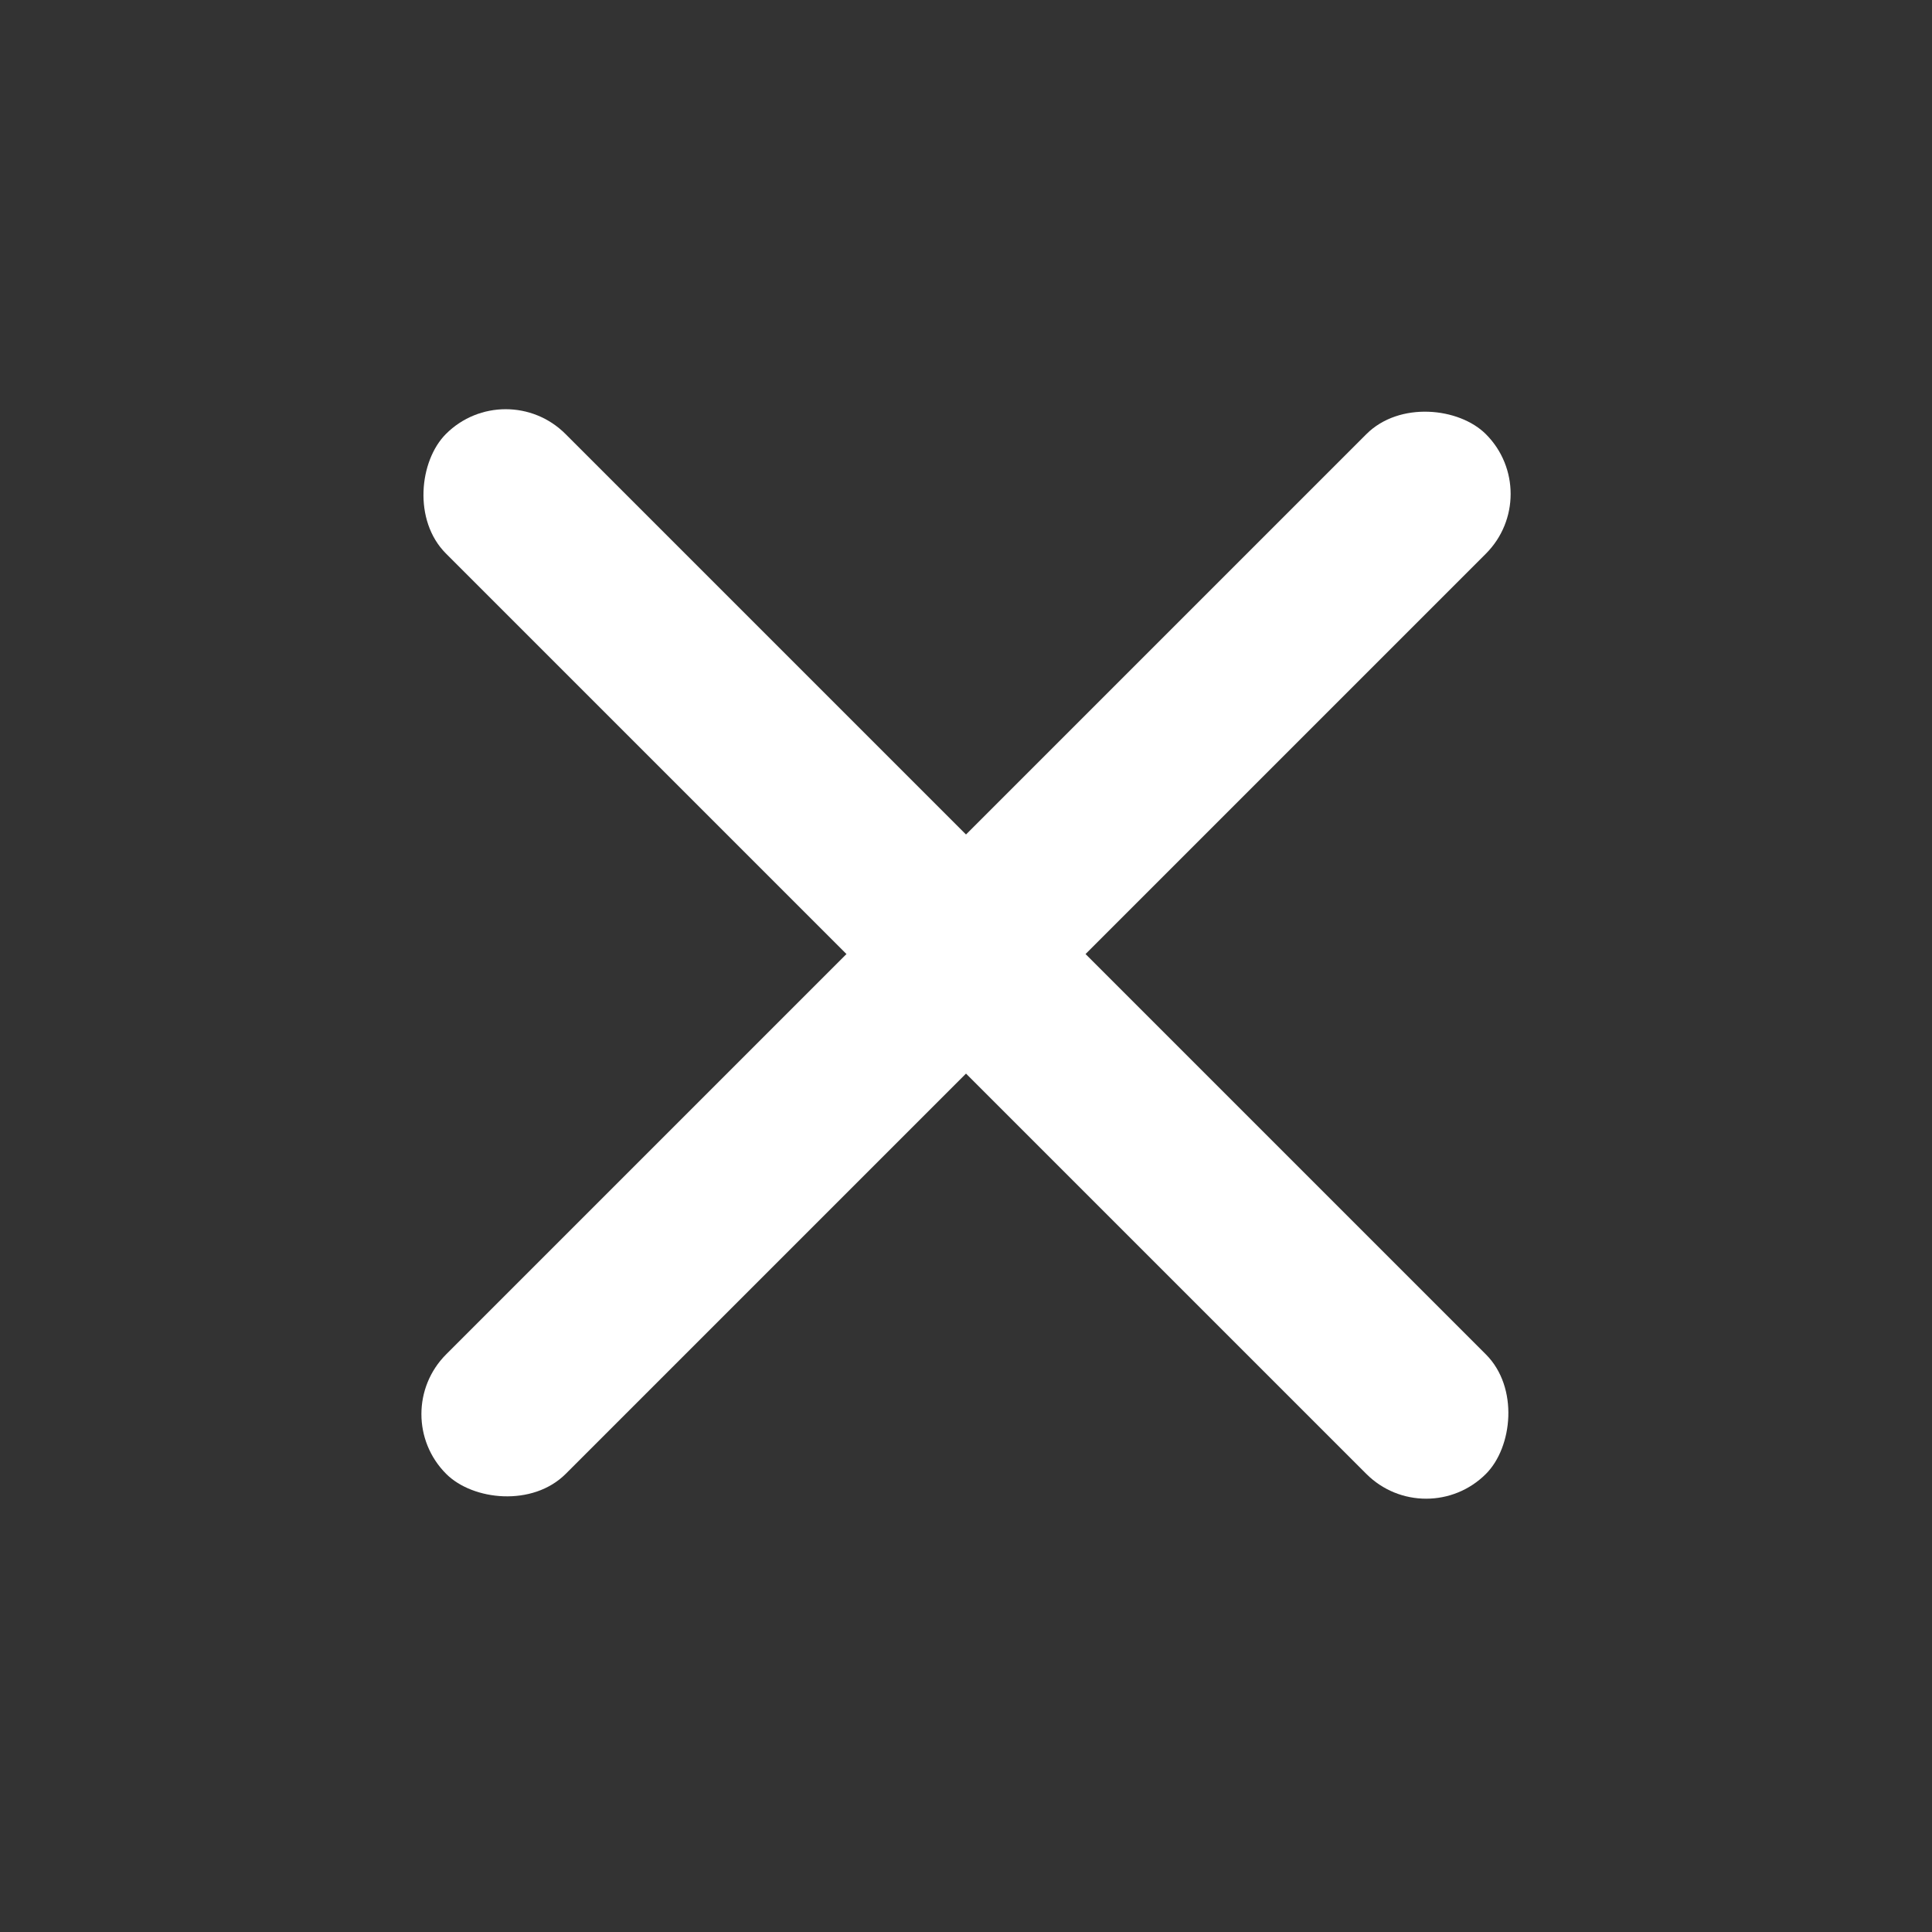
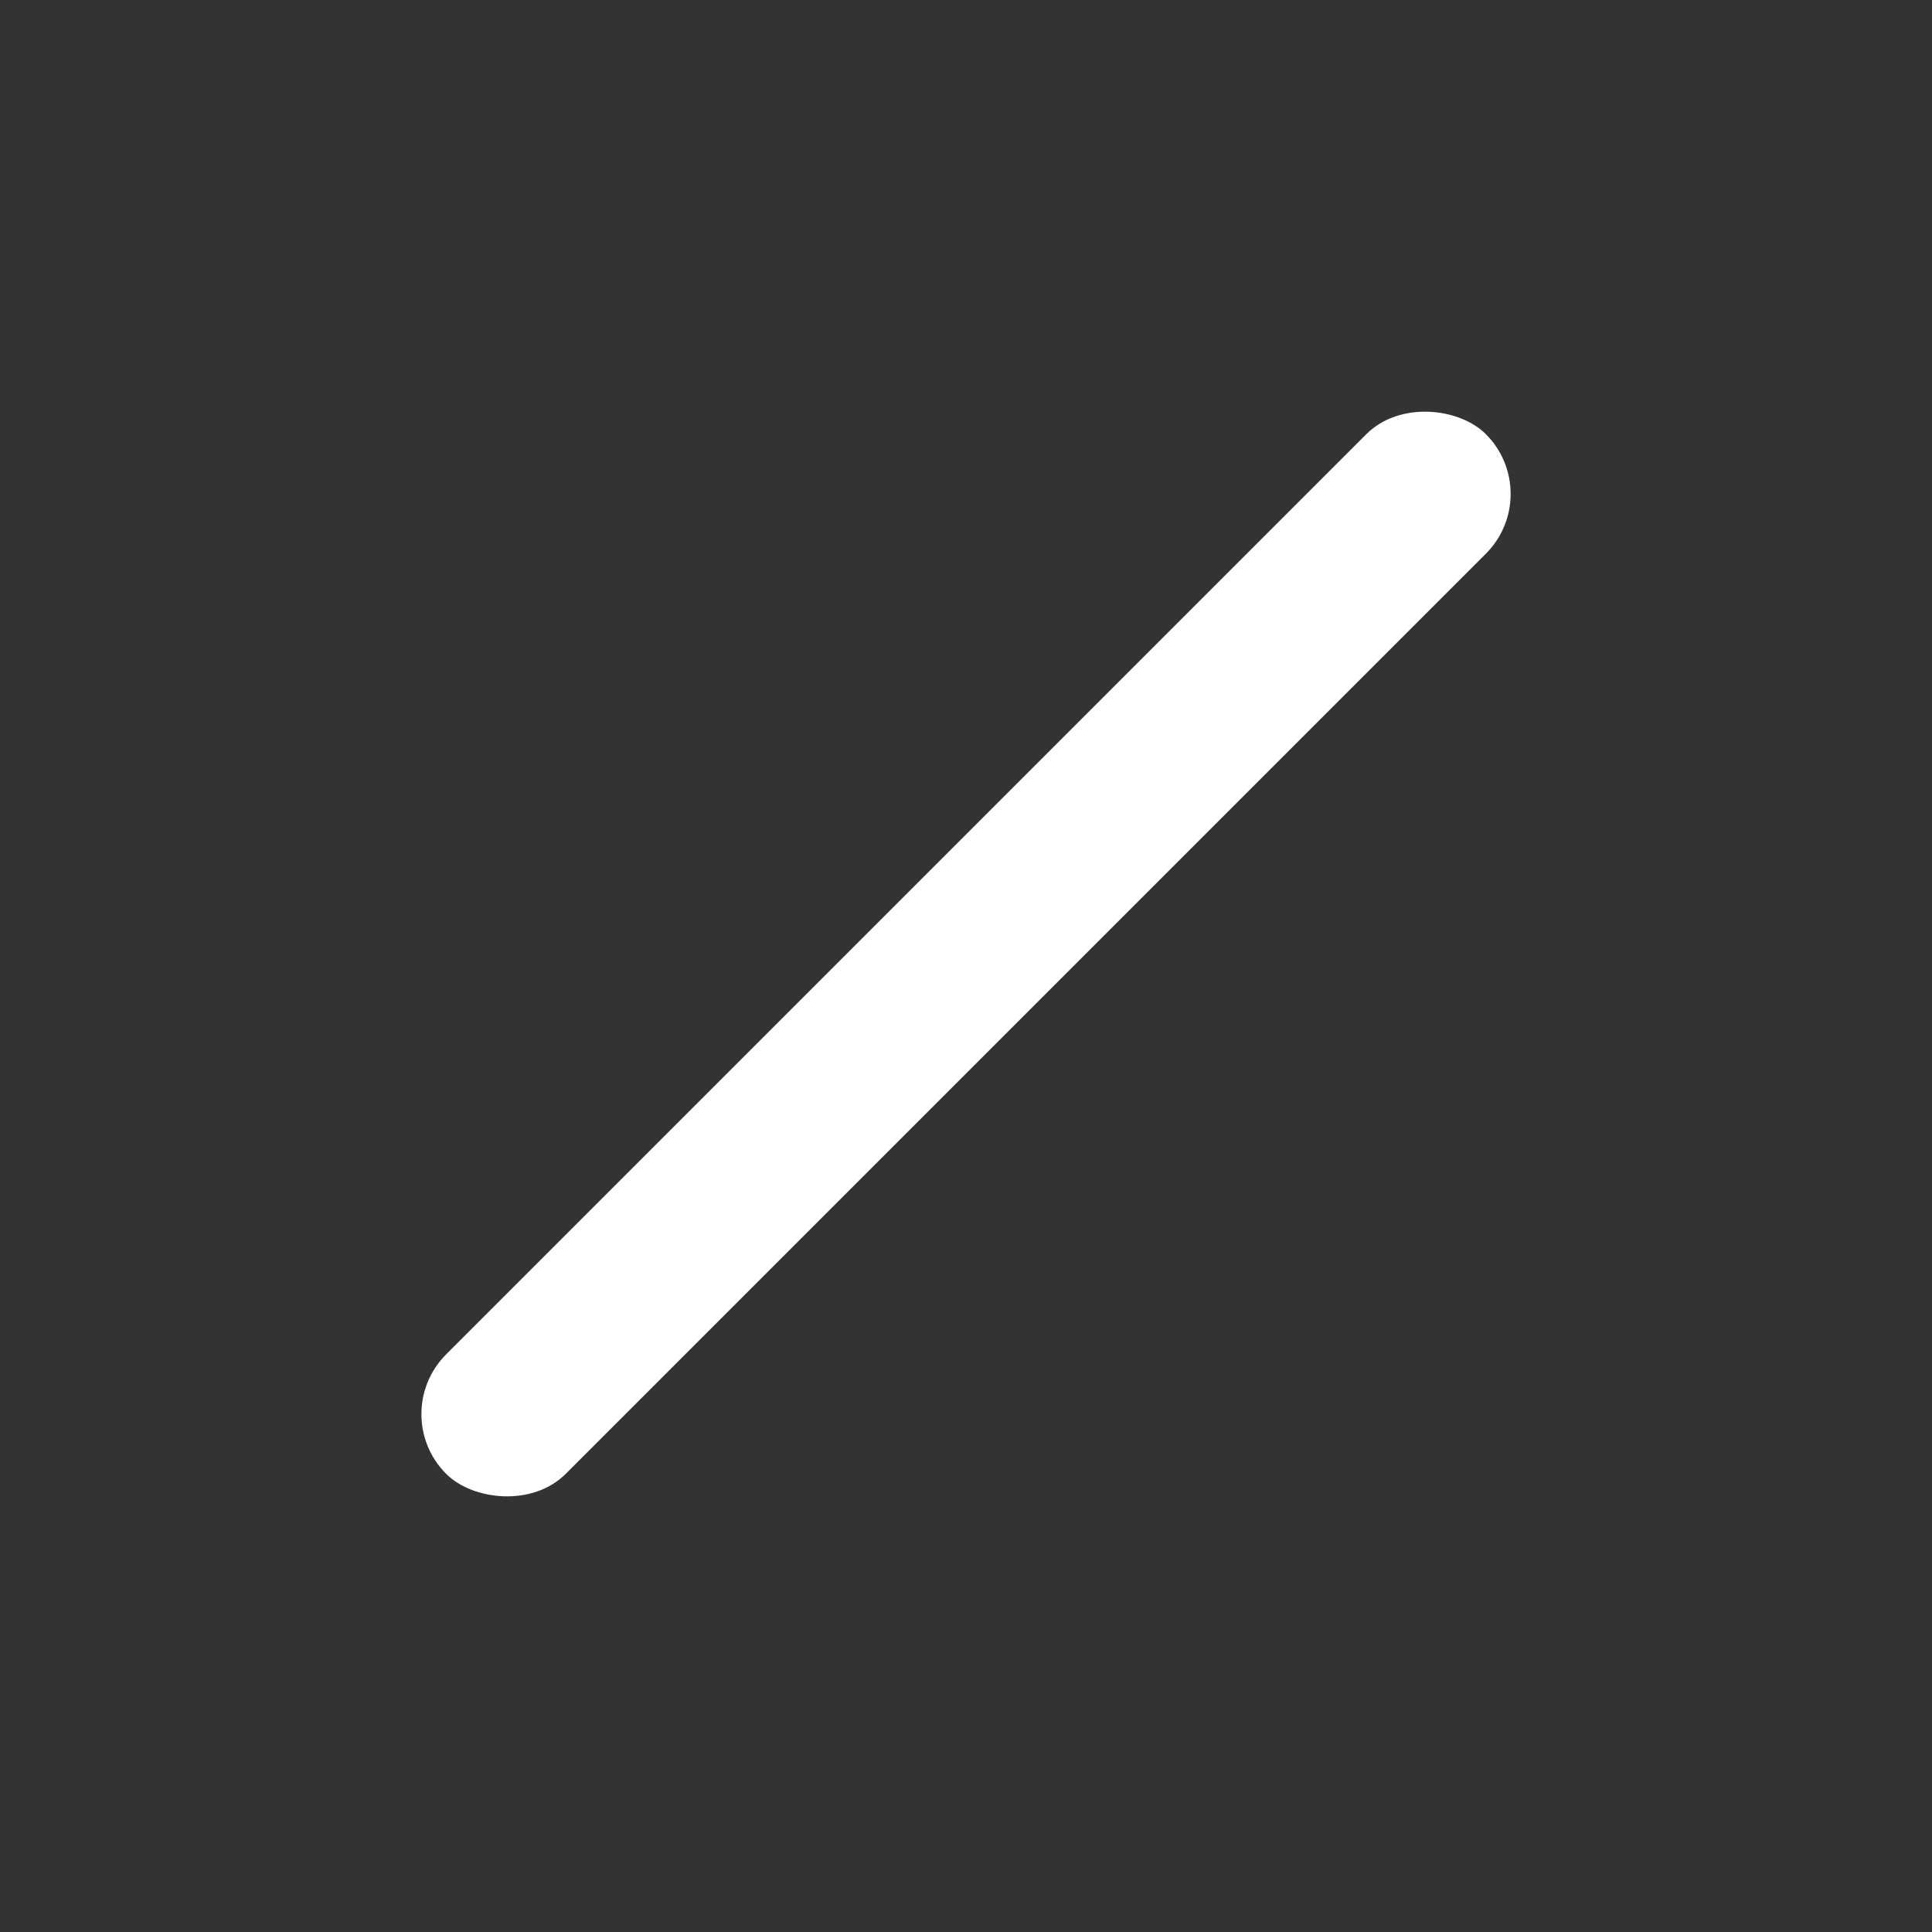
<svg xmlns="http://www.w3.org/2000/svg" width="16" height="16" viewBox="0 0 16 16" fill="none">
  <rect x="0" y="0" width="16" height="16" fill="#333333" stroke="none" />
  <rect x="3.2" y="11.711" width="12.177" height="1.4" rx="0.7" transform="rotate(-45 3.2 11.711)" fill="white" />
-   <rect x="4.188" y="3.099" width="12.18" height="1.4" rx="0.7" transform="rotate(45 4.188 3.099)" fill="white" />
</svg>